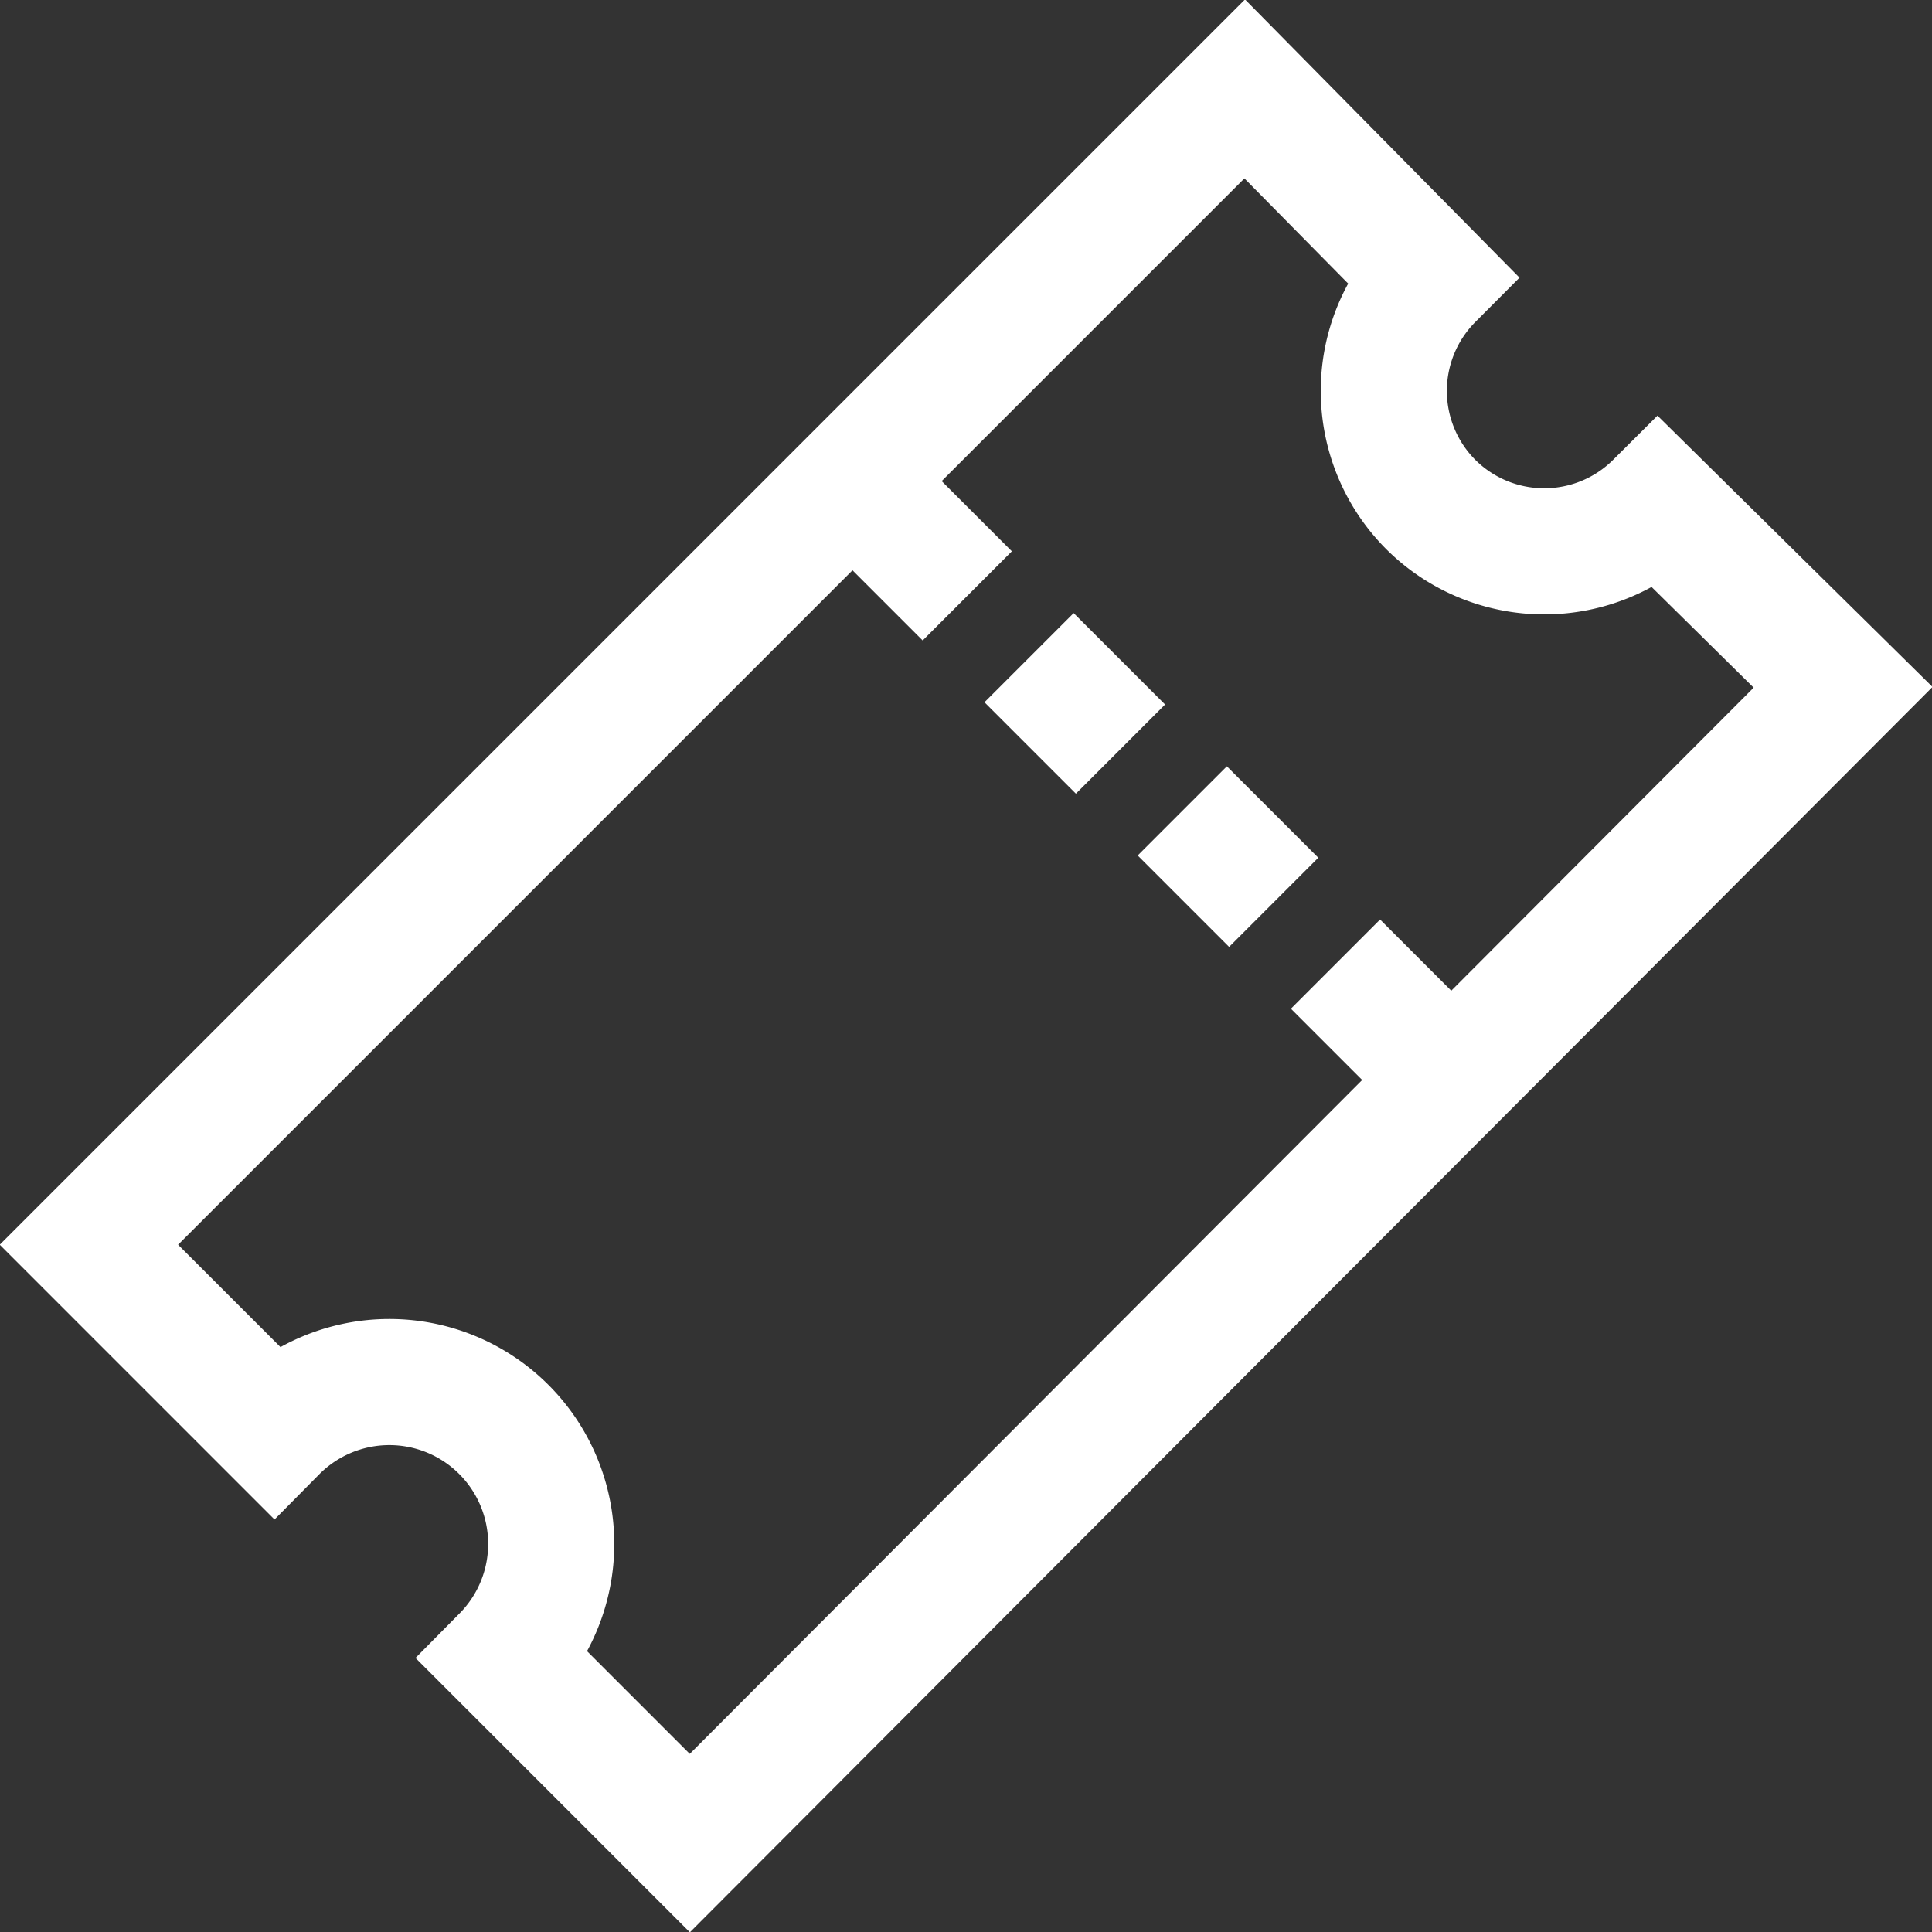
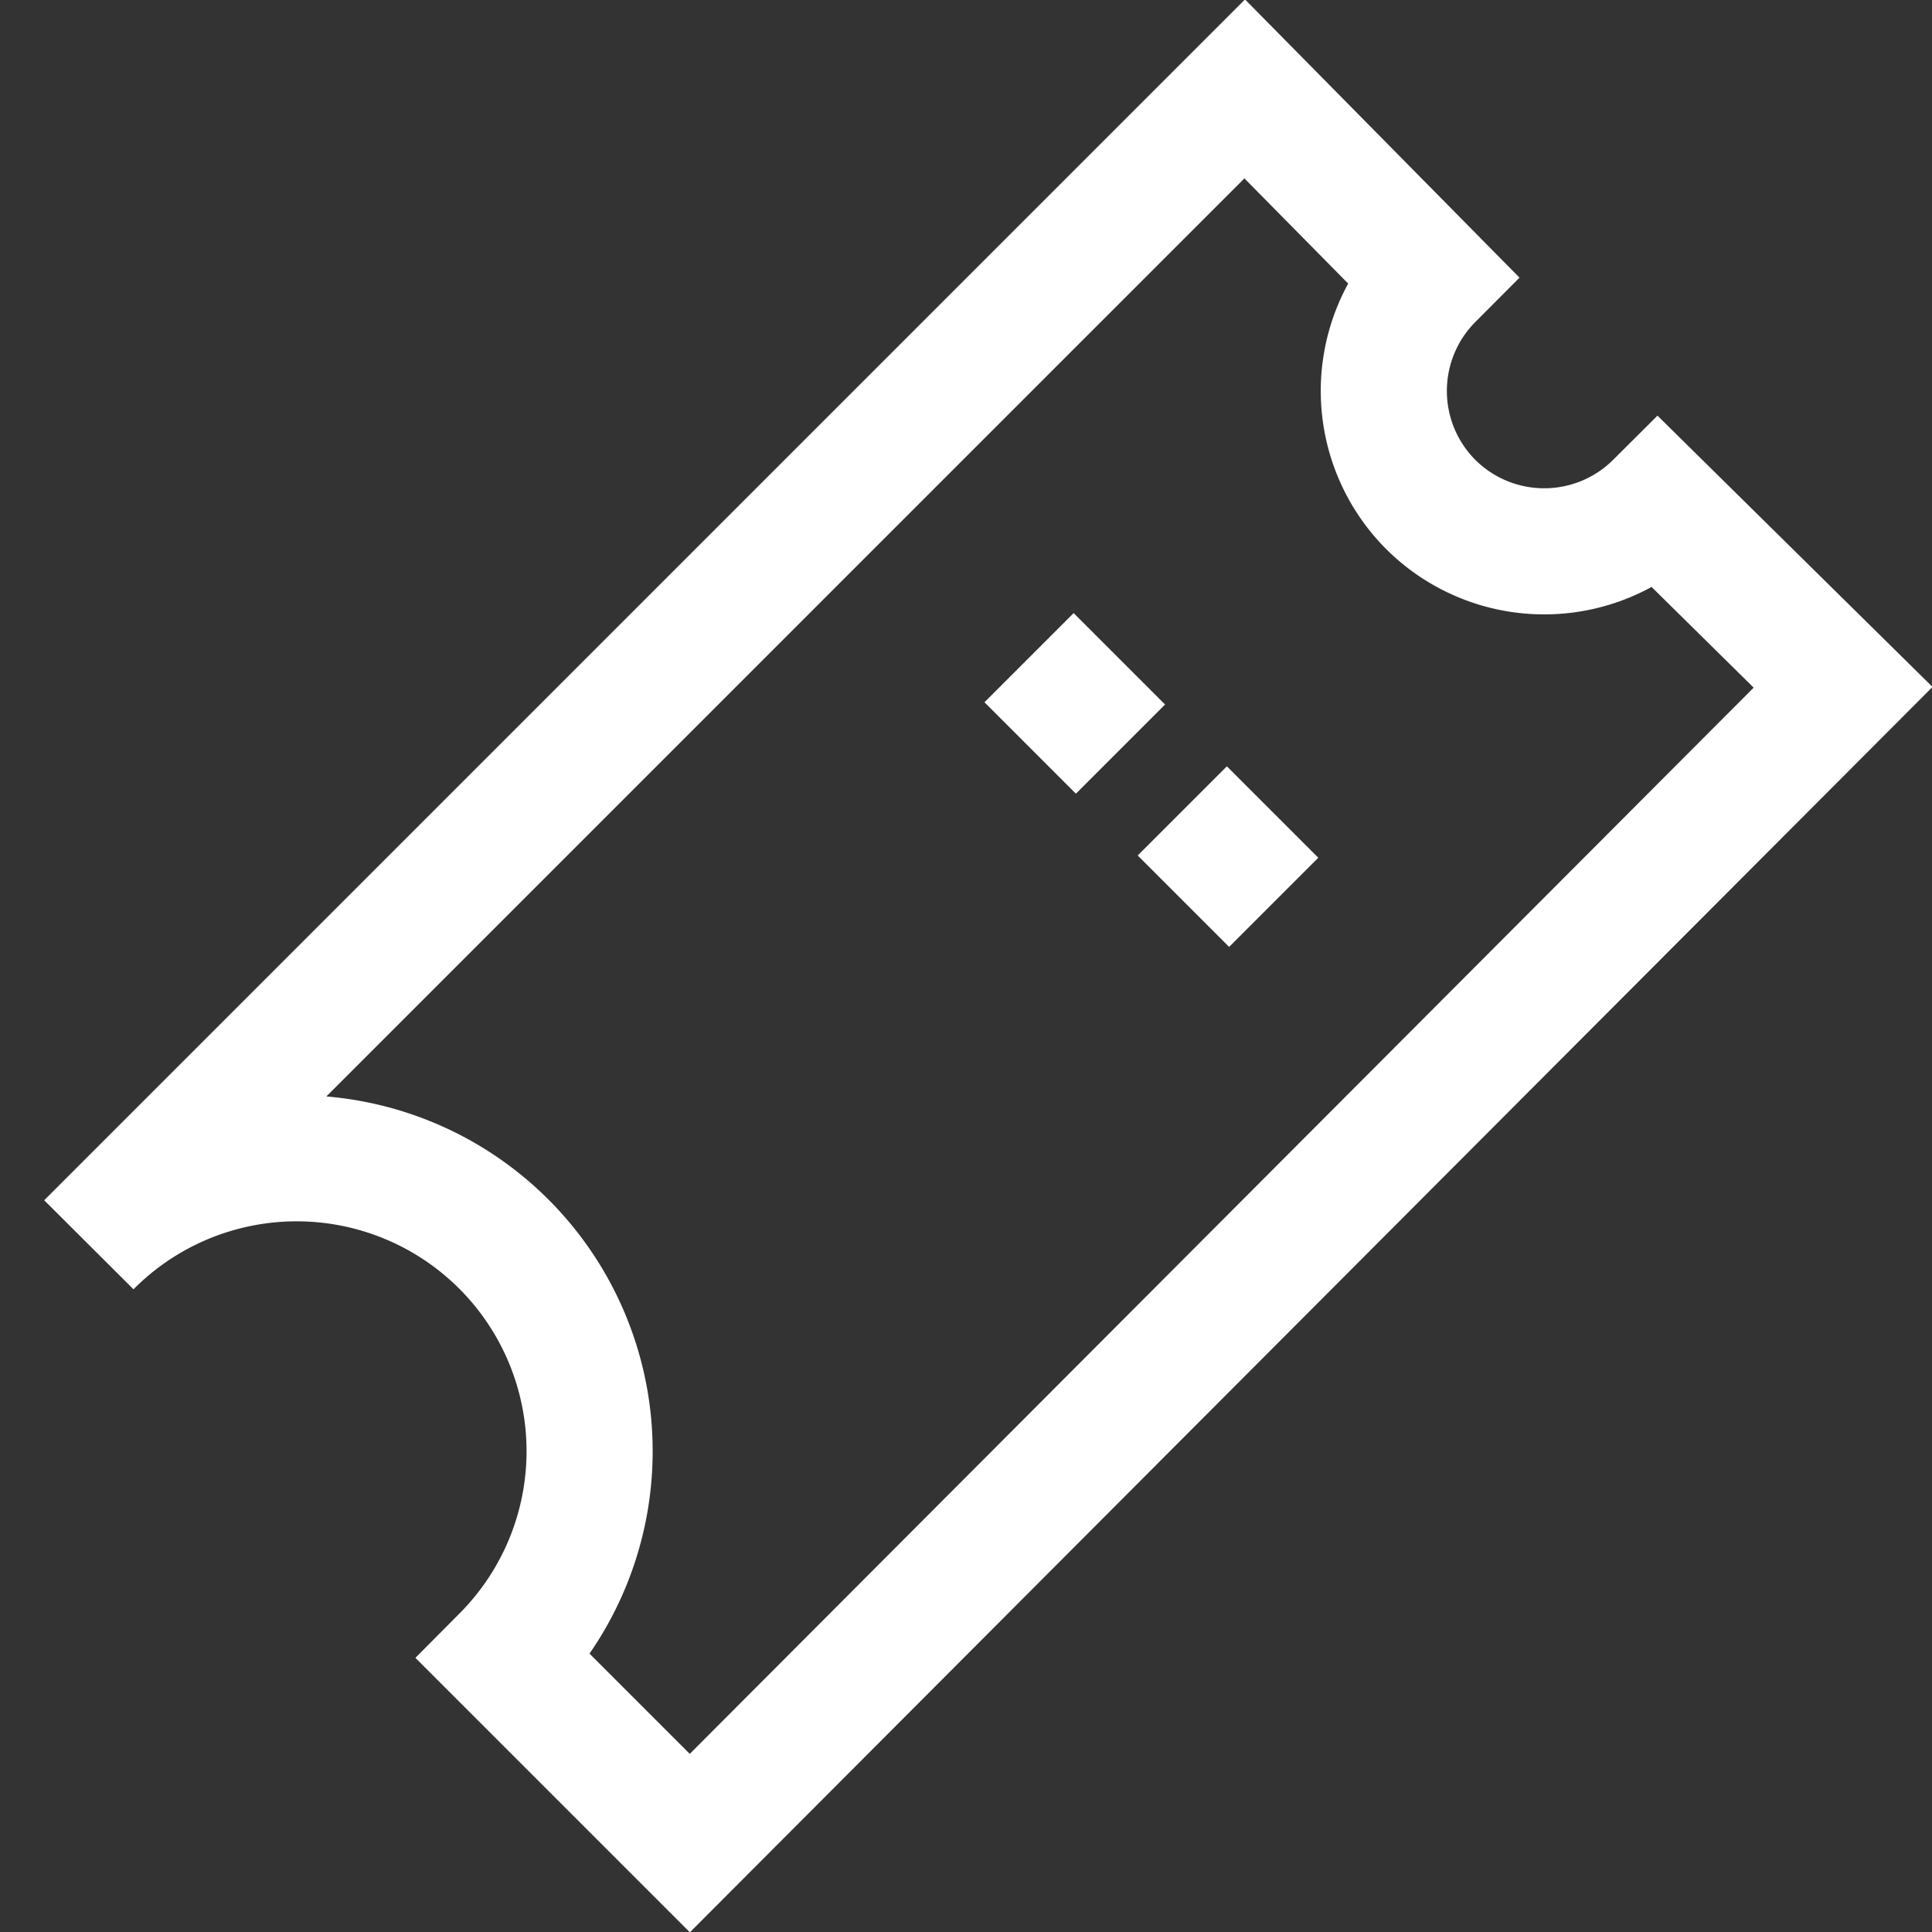
<svg xmlns="http://www.w3.org/2000/svg" id="Layer_1" data-name="Layer 1" viewBox="0 0 30.64 30.64">
  <rect x="0" y="0" width="30.64" height="30.64" fill="#333333" stroke="none" />
  <defs>
    <style>.cls-1,.cls-3{fill:none;}.cls-2{clip-path:url(#clip-path);}.cls-3{stroke:#fff;stroke-miterlimit:10;stroke-width:2px;}</style>
    <clipPath id="clip-path" transform="translate(0 0)">
      <rect class="cls-1" width="30.65" height="30.65" />
    </clipPath>
  </defs>
  <title>ticket-icon</title>
  <g class="cls-2">
-     <path class="cls-3" d="M22.69,8a2.55,2.55,0,0,1,0-3.6L19.74,1.41,1.41,19.74l2.94,2.94A2.55,2.55,0,0,1,8,26.29l2.94,2.94L29.23,10.9,26.29,8A2.55,2.55,0,0,1,22.69,8Z" transform="translate(0 0)" />
+     <path class="cls-3" d="M22.69,8a2.55,2.55,0,0,1,0-3.6L19.74,1.41,1.41,19.74A2.55,2.55,0,0,1,8,26.29l2.94,2.94L29.23,10.9,26.29,8A2.55,2.55,0,0,1,22.69,8Z" transform="translate(0 0)" />
  </g>
  <line class="cls-3" x1="18.75" y1="12.86" x2="20.2" y2="14.31" />
-   <line class="cls-3" x1="21.18" y1="15.29" x2="22.63" y2="16.74" />
  <line class="cls-3" x1="16.32" y1="10.43" x2="17.77" y2="11.88" />
-   <line class="cls-3" x1="13.88" y1="7.99" x2="15.34" y2="9.45" />
</svg>